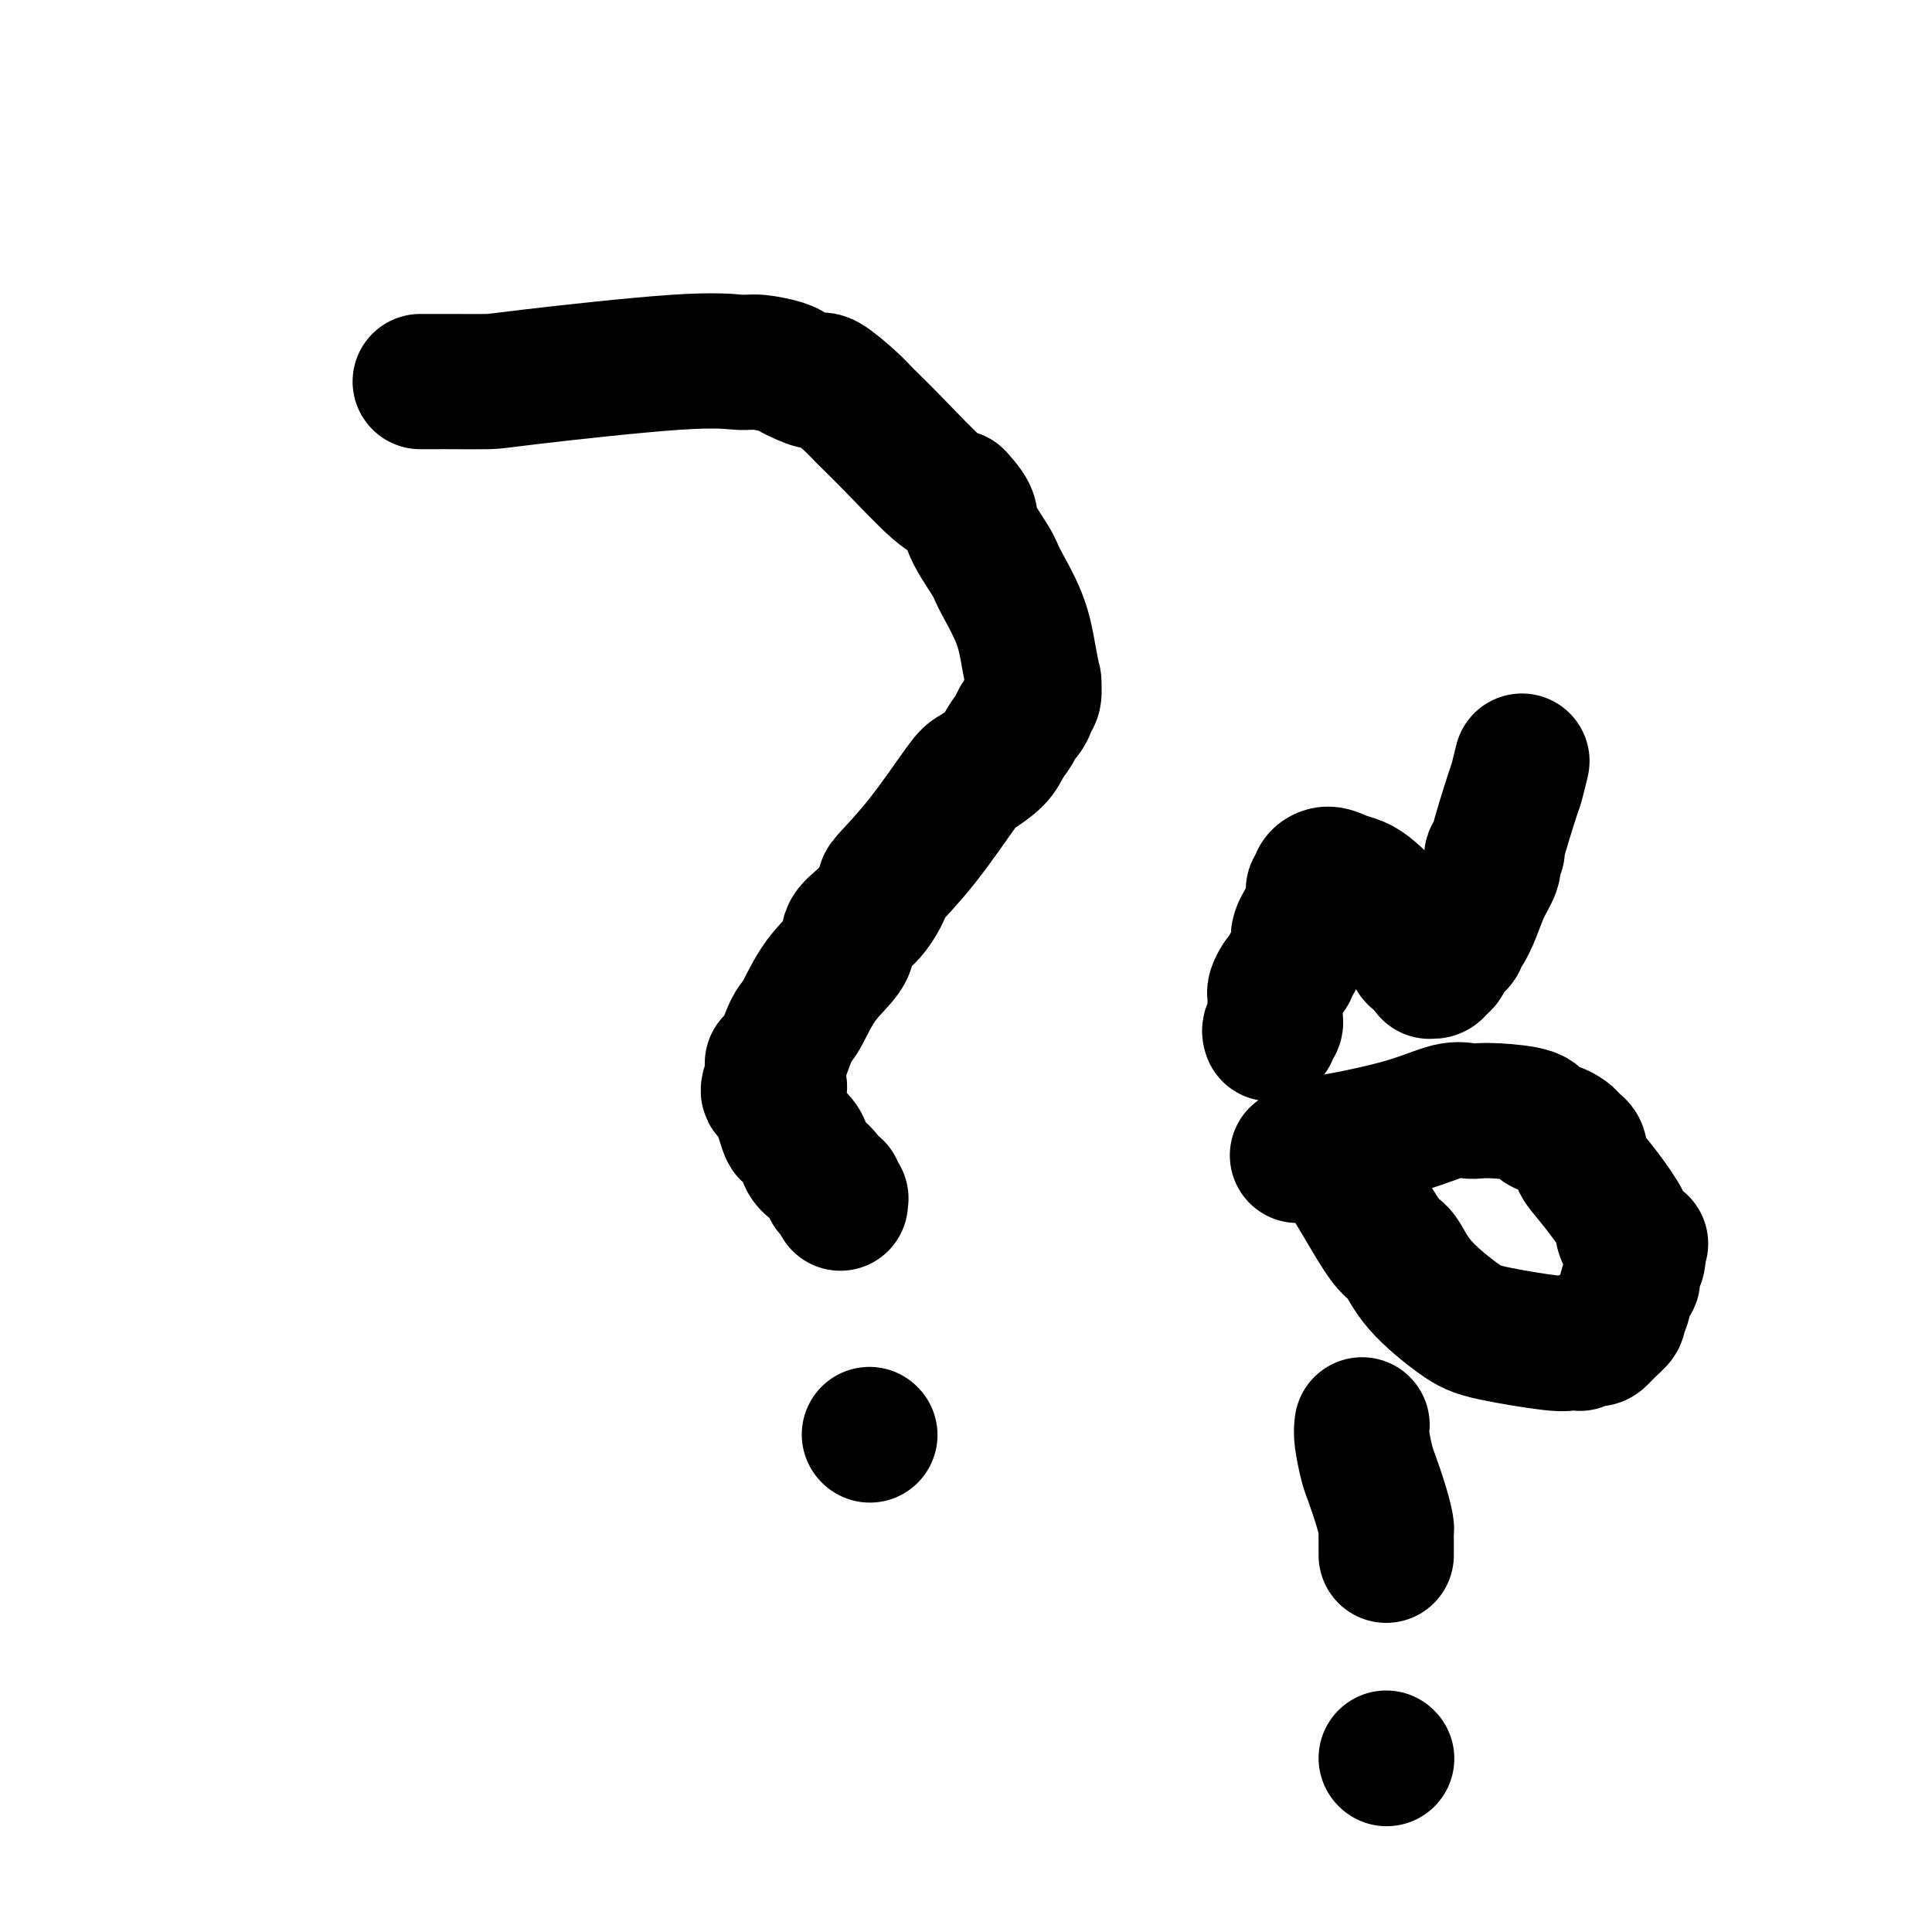
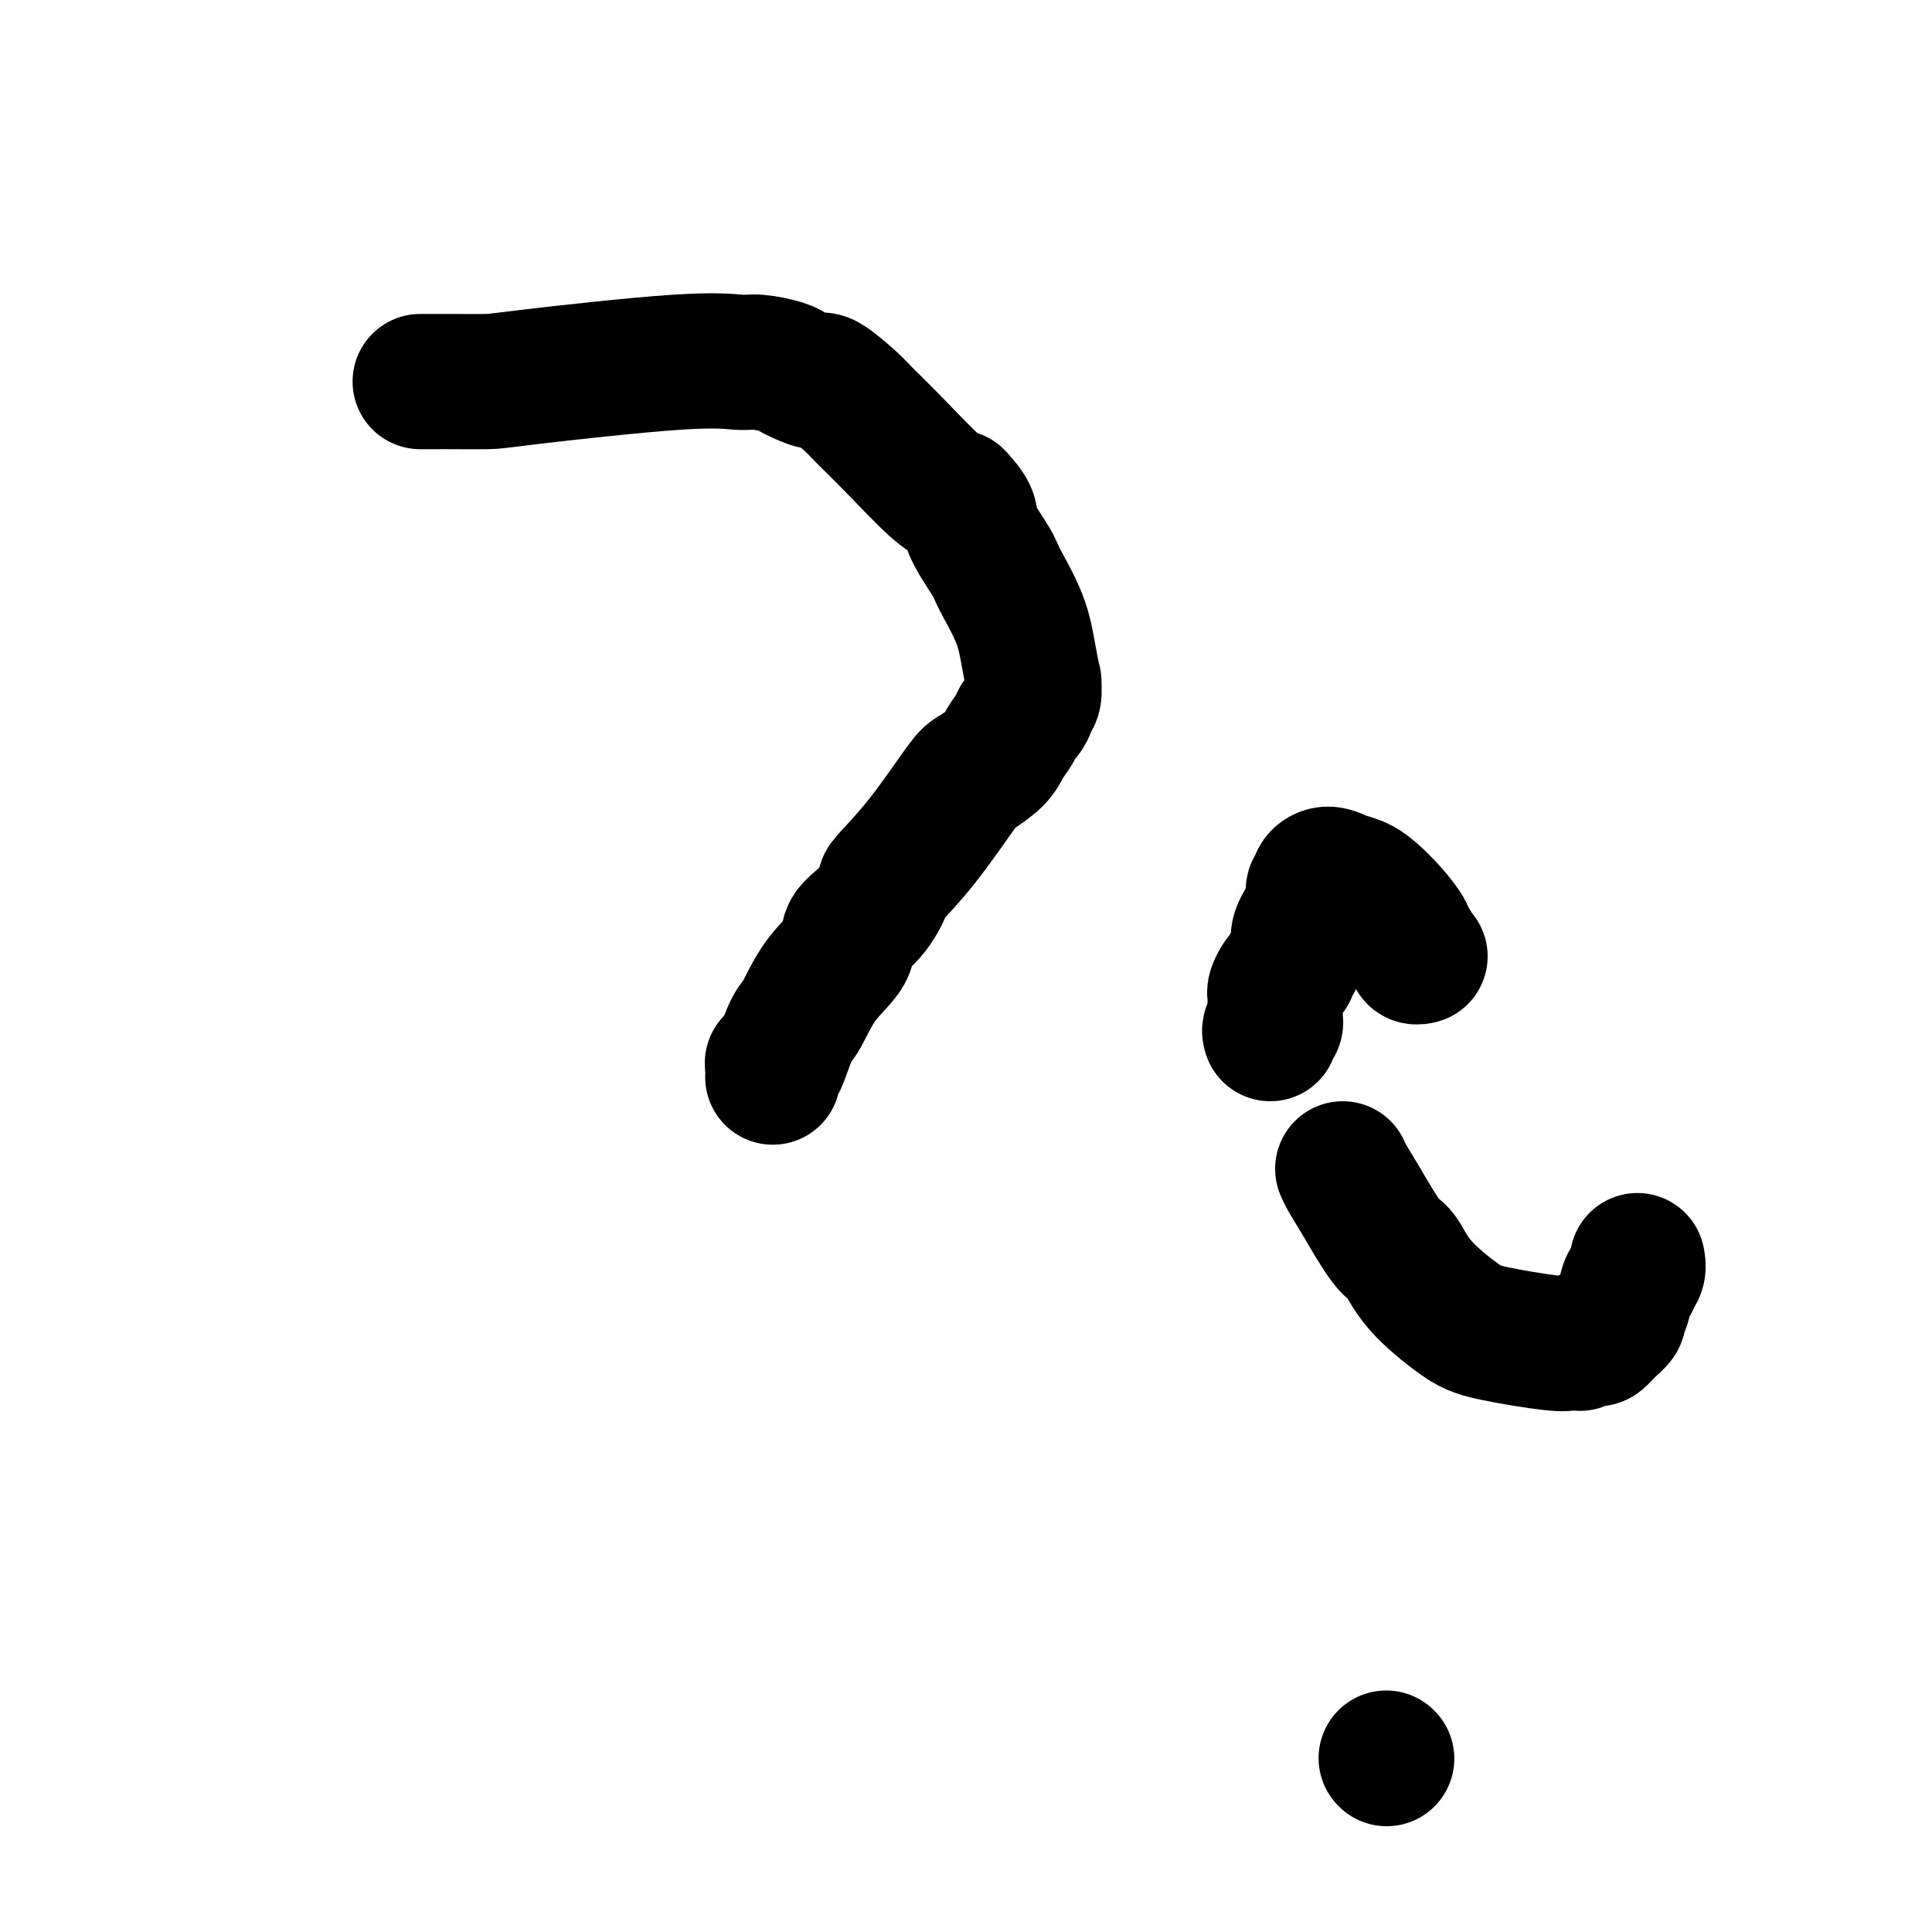
<svg xmlns="http://www.w3.org/2000/svg" viewBox="0 0 400 400" version="1.1">
  <g fill="none" stroke="#000000" stroke-width="28" stroke-linecap="round" stroke-linejoin="round">
    <path d="M87,79c0.073,0.000 0.145,0.000 1,0c0.855,-0.000 2.491,-0.001 3,0c0.509,0.001 -0.110,0.003 0,0c0.110,-0.003 0.949,-0.011 3,0c2.051,0.011 5.313,0.041 7,0c1.687,-0.041 1.800,-0.152 9,-1c7.200,-0.848 21.487,-2.434 30,-3c8.513,-0.566 11.253,-0.111 13,0c1.747,0.111 2.503,-0.123 4,0c1.497,0.123 3.735,0.604 5,1c1.265,0.396 1.557,0.708 2,1c0.443,0.292 1.036,0.565 2,1c0.964,0.435 2.297,1.031 3,1c0.703,-0.031 0.775,-0.688 2,0c1.225,0.688 3.602,2.720 5,4c1.398,1.280 1.818,1.807 3,3c1.182,1.193 3.126,3.052 6,6c2.874,2.948 6.678,6.985 9,9c2.322,2.015 3.161,2.007 4,2" />
    <path d="M198,103c3.857,4.066 2.500,4.231 3,6c0.500,1.769 2.856,5.141 4,7c1.144,1.859 1.077,2.204 2,4c0.923,1.796 2.837,5.042 4,8c1.163,2.958 1.576,5.629 2,8c0.424,2.371 0.861,4.441 1,5c0.139,0.559 -0.018,-0.393 0,0c0.018,0.393 0.212,2.132 0,3c-0.212,0.868 -0.829,0.865 -1,1c-0.171,0.135 0.105,0.409 0,1c-0.105,0.591 -0.592,1.497 -1,2c-0.408,0.503 -0.736,0.601 -1,1c-0.264,0.399 -0.464,1.100 -1,2c-0.536,0.900 -1.407,1.998 -2,3c-0.593,1.002 -0.909,1.908 -2,3c-1.091,1.092 -2.956,2.369 -4,3c-1.044,0.631 -1.268,0.615 -3,3c-1.732,2.385 -4.973,7.169 -8,11c-3.027,3.831 -5.840,6.708 -7,8c-1.160,1.292 -0.666,1.000 -1,2c-0.334,1.000 -1.497,3.294 -3,5c-1.503,1.706 -3.347,2.824 -4,4c-0.653,1.176 -0.115,2.409 -1,4c-0.885,1.591 -3.192,3.541 -5,6c-1.808,2.459 -3.115,5.429 -4,7c-0.885,1.571 -1.347,1.744 -2,3c-0.653,1.256 -1.495,3.596 -2,5c-0.505,1.404 -0.671,1.871 -1,2c-0.329,0.129 -0.819,-0.081 -1,0c-0.181,0.081 -0.052,0.452 0,1c0.052,0.548 0.026,1.274 0,2" />
-     <path d="M160,223c-2.236,5.025 0.173,2.589 1,2c0.827,-0.589 0.071,0.670 0,2c-0.071,1.330 0.544,2.730 1,4c0.456,1.270 0.755,2.409 1,3c0.245,0.591 0.436,0.633 1,1c0.564,0.367 1.500,1.058 2,2c0.500,0.942 0.564,2.133 1,3c0.436,0.867 1.245,1.408 2,2c0.755,0.592 1.456,1.234 2,2c0.544,0.766 0.931,1.656 1,2c0.069,0.344 -0.179,0.144 0,0c0.179,-0.144 0.784,-0.231 1,0c0.216,0.231 0.044,0.780 0,1c-0.044,0.220 0.041,0.110 0,0c-0.041,-0.110 -0.207,-0.222 0,0c0.207,0.222 0.788,0.777 1,1c0.212,0.223 0.057,0.112 0,0c-0.057,-0.112 -0.015,-0.226 0,0c0.015,0.226 0.004,0.792 0,1c-0.004,0.208 -0.001,0.060 0,0c0.001,-0.060 0.001,-0.030 0,0" />
-     <path d="M180,297c0.000,0.000 0.100,0.100 0.1,0.1" />
    <path d="M263,214c-0.113,-0.339 -0.226,-0.679 0,-1c0.226,-0.321 0.793,-0.625 1,-1c0.207,-0.375 0.056,-0.821 0,-1c-0.056,-0.179 -0.015,-0.090 0,0c0.015,0.090 0.004,0.183 0,0c-0.004,-0.183 -0.001,-0.640 0,-1c0.001,-0.360 0.001,-0.621 0,-1c-0.001,-0.379 -0.001,-0.874 0,-1c0.001,-0.126 0.003,0.117 0,0c-0.003,-0.117 -0.012,-0.595 0,-1c0.012,-0.405 0.046,-0.739 0,-1c-0.046,-0.261 -0.171,-0.451 0,-1c0.171,-0.549 0.638,-1.456 1,-2c0.362,-0.544 0.618,-0.723 1,-1c0.382,-0.277 0.891,-0.652 1,-1c0.109,-0.348 -0.181,-0.668 0,-1c0.181,-0.332 0.833,-0.677 1,-1c0.167,-0.323 -0.151,-0.625 0,-1c0.151,-0.375 0.773,-0.821 1,-1c0.227,-0.179 0.061,-0.089 0,0c-0.061,0.089 -0.016,0.178 0,0c0.016,-0.178 0.005,-0.622 0,-1c-0.005,-0.378 -0.002,-0.689 0,-1" />
    <path d="M269,195c0.940,-3.129 0.289,-1.450 0,-1c-0.289,0.450 -0.217,-0.327 0,-1c0.217,-0.673 0.580,-1.242 1,-2c0.420,-0.758 0.897,-1.705 1,-2c0.103,-0.295 -0.168,0.063 0,0c0.168,-0.063 0.776,-0.546 1,-1c0.224,-0.454 0.064,-0.878 0,-1c-0.064,-0.122 -0.031,0.058 0,0c0.031,-0.058 0.061,-0.354 0,-1c-0.061,-0.646 -0.212,-1.641 0,-2c0.212,-0.359 0.789,-0.082 1,0c0.211,0.082 0.057,-0.030 0,0c-0.057,0.030 -0.017,0.202 0,0c0.017,-0.202 0.010,-0.777 0,-1c-0.010,-0.223 -0.022,-0.095 0,0c0.022,0.095 0.078,0.158 0,0c-0.078,-0.158 -0.290,-0.535 0,-1c0.290,-0.465 1.081,-1.017 2,-1c0.919,0.017 1.967,0.603 3,1c1.033,0.397 2.052,0.603 3,1c0.948,0.397 1.826,0.984 3,2c1.174,1.016 2.644,2.462 4,4c1.356,1.538 2.598,3.169 3,4c0.402,0.831 -0.036,0.863 0,1c0.036,0.137 0.544,0.380 1,1c0.456,0.620 0.858,1.616 1,2c0.142,0.384 0.024,0.155 0,0c-0.024,-0.155 0.045,-0.238 0,0c-0.045,0.238 -0.204,0.795 0,1c0.204,0.205 0.773,0.059 1,0c0.227,-0.059 0.114,-0.029 0,0" />
-     <path d="M294,198c1.713,2.177 0.995,1.118 1,1c0.005,-0.118 0.734,0.704 1,1c0.266,0.296 0.071,0.065 0,0c-0.071,-0.065 -0.016,0.036 0,0c0.016,-0.036 -0.007,-0.209 0,0c0.007,0.209 0.044,0.800 0,1c-0.044,0.200 -0.168,0.009 0,0c0.168,-0.009 0.627,0.163 1,0c0.373,-0.163 0.660,-0.660 1,-1c0.340,-0.340 0.734,-0.523 1,-1c0.266,-0.477 0.403,-1.249 1,-2c0.597,-0.751 1.654,-1.481 2,-2c0.346,-0.519 -0.019,-0.828 0,-1c0.019,-0.172 0.422,-0.207 1,-1c0.578,-0.793 1.331,-2.344 2,-4c0.669,-1.656 1.256,-3.416 2,-5c0.744,-1.584 1.647,-2.993 2,-4c0.353,-1.007 0.158,-1.612 0,-2c-0.158,-0.388 -0.278,-0.559 0,-1c0.278,-0.441 0.954,-1.153 1,-1c0.046,0.153 -0.538,1.169 0,-1c0.538,-2.169 2.197,-7.523 3,-10c0.803,-2.477 0.751,-2.075 1,-3c0.249,-0.925 0.799,-3.176 1,-4c0.201,-0.824 0.054,-0.221 0,0c-0.054,0.221 -0.015,0.059 0,0c0.015,-0.059 0.004,-0.017 0,0c-0.004,0.017 -0.002,0.008 0,0" />
-     <path d="M278,242c0.215,0.507 0.430,1.014 1,2c0.570,0.986 1.496,2.452 3,5c1.504,2.548 3.588,6.177 5,8c1.412,1.823 2.154,1.841 3,3c0.846,1.159 1.798,3.459 4,6c2.202,2.541 5.655,5.322 8,7c2.345,1.678 3.580,2.255 7,3c3.420,0.745 9.023,1.660 12,2c2.977,0.340 3.326,0.105 4,0c0.674,-0.105 1.671,-0.079 2,0c0.329,0.079 -0.012,0.212 0,0c0.012,-0.212 0.375,-0.767 1,-1c0.625,-0.233 1.512,-0.142 2,0c0.488,0.142 0.579,0.336 1,0c0.421,-0.336 1.173,-1.201 2,-2c0.827,-0.799 1.728,-1.533 2,-2c0.272,-0.467 -0.086,-0.667 0,-1c0.086,-0.333 0.615,-0.799 1,-2c0.385,-1.201 0.625,-3.137 1,-4c0.375,-0.863 0.884,-0.654 1,-1c0.116,-0.346 -0.161,-1.247 0,-2c0.161,-0.753 0.760,-1.358 1,-2c0.240,-0.642 0.120,-1.321 0,-2" />
-     <path d="M339,259c1.262,-2.847 0.418,-0.963 0,0c-0.418,0.963 -0.409,1.005 -1,0c-0.591,-1.005 -1.780,-3.056 -2,-4c-0.220,-0.944 0.531,-0.781 0,-2c-0.531,-1.219 -2.342,-3.819 -4,-6c-1.658,-2.181 -3.163,-3.943 -4,-5c-0.837,-1.057 -1.008,-1.408 -1,-2c0.008,-0.592 0.194,-1.426 0,-2c-0.194,-0.574 -0.769,-0.889 -1,-1c-0.231,-0.111 -0.117,-0.019 0,0c0.117,0.019 0.237,-0.037 0,0c-0.237,0.037 -0.831,0.165 -1,0c-0.169,-0.165 0.087,-0.625 0,-1c-0.087,-0.375 -0.515,-0.664 -1,-1c-0.485,-0.336 -1.026,-0.717 -2,-1c-0.974,-0.283 -2.382,-0.468 -3,-1c-0.618,-0.532 -0.448,-1.413 -2,-2c-1.552,-0.587 -4.826,-0.881 -7,-1c-2.174,-0.119 -3.247,-0.063 -4,0c-0.753,0.063 -1.186,0.134 -2,0c-0.814,-0.134 -2.009,-0.473 -4,0c-1.991,0.473 -4.779,1.759 -9,3c-4.221,1.241 -9.877,2.438 -13,3c-3.123,0.562 -3.713,0.491 -5,1c-1.287,0.509 -3.269,1.599 -4,2c-0.731,0.401 -0.209,0.115 0,0c0.209,-0.115 0.104,-0.057 0,0" />
-     <path d="M282,295c-0.097,0.752 -0.194,1.505 0,3c0.194,1.495 0.679,3.734 1,5c0.321,1.266 0.478,1.560 1,3c0.522,1.440 1.408,4.025 2,6c0.592,1.975 0.891,3.338 1,4c0.109,0.662 0.029,0.621 0,1c-0.029,0.379 -0.008,1.177 0,2c0.008,0.823 0.002,1.671 0,2c-0.002,0.329 -0.001,0.140 0,0c0.001,-0.140 0.000,-0.230 0,0c-0.000,0.230 -0.000,0.780 0,1c0.000,0.220 0.000,0.110 0,0" />
+     <path d="M278,242c0.215,0.507 0.430,1.014 1,2c0.570,0.986 1.496,2.452 3,5c1.504,2.548 3.588,6.177 5,8c1.412,1.823 2.154,1.841 3,3c0.846,1.159 1.798,3.459 4,6c2.202,2.541 5.655,5.322 8,7c2.345,1.678 3.580,2.255 7,3c3.420,0.745 9.023,1.660 12,2c2.977,0.340 3.326,0.105 4,0c0.674,-0.105 1.671,-0.079 2,0c0.329,0.079 -0.012,0.212 0,0c0.012,-0.212 0.375,-0.767 1,-1c0.625,-0.233 1.512,-0.142 2,0c0.488,0.142 0.579,0.336 1,0c0.421,-0.336 1.173,-1.201 2,-2c0.827,-0.799 1.728,-1.533 2,-2c0.272,-0.467 -0.086,-0.667 0,-1c0.086,-0.333 0.615,-0.799 1,-2c0.385,-1.201 0.625,-3.137 1,-4c0.375,-0.863 0.884,-0.654 1,-1c0.161,-0.753 0.760,-1.358 1,-2c0.240,-0.642 0.120,-1.321 0,-2" />
    <path d="M287,364c0.000,0.000 0.100,0.100 0.1,0.1" />
  </g>
</svg>